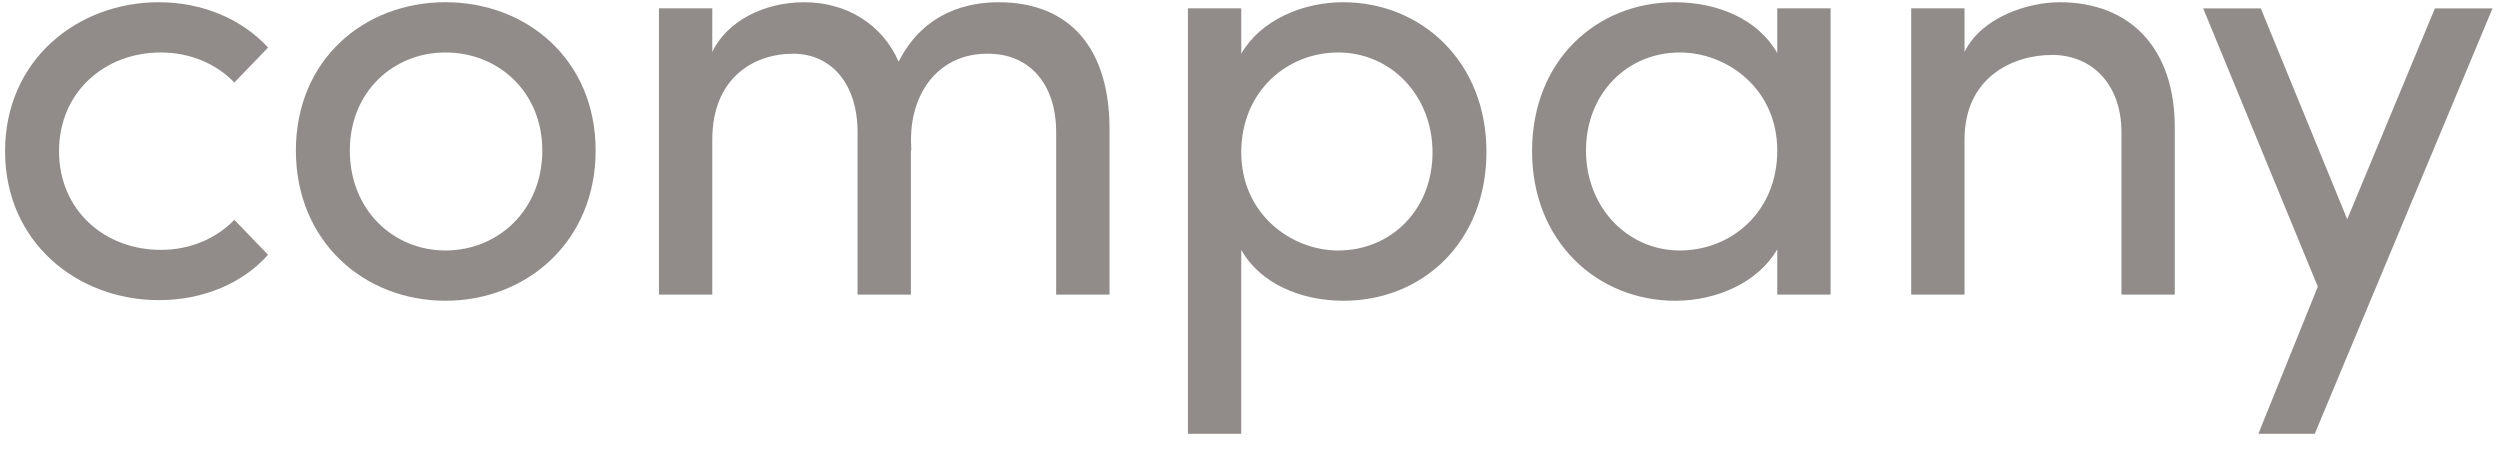
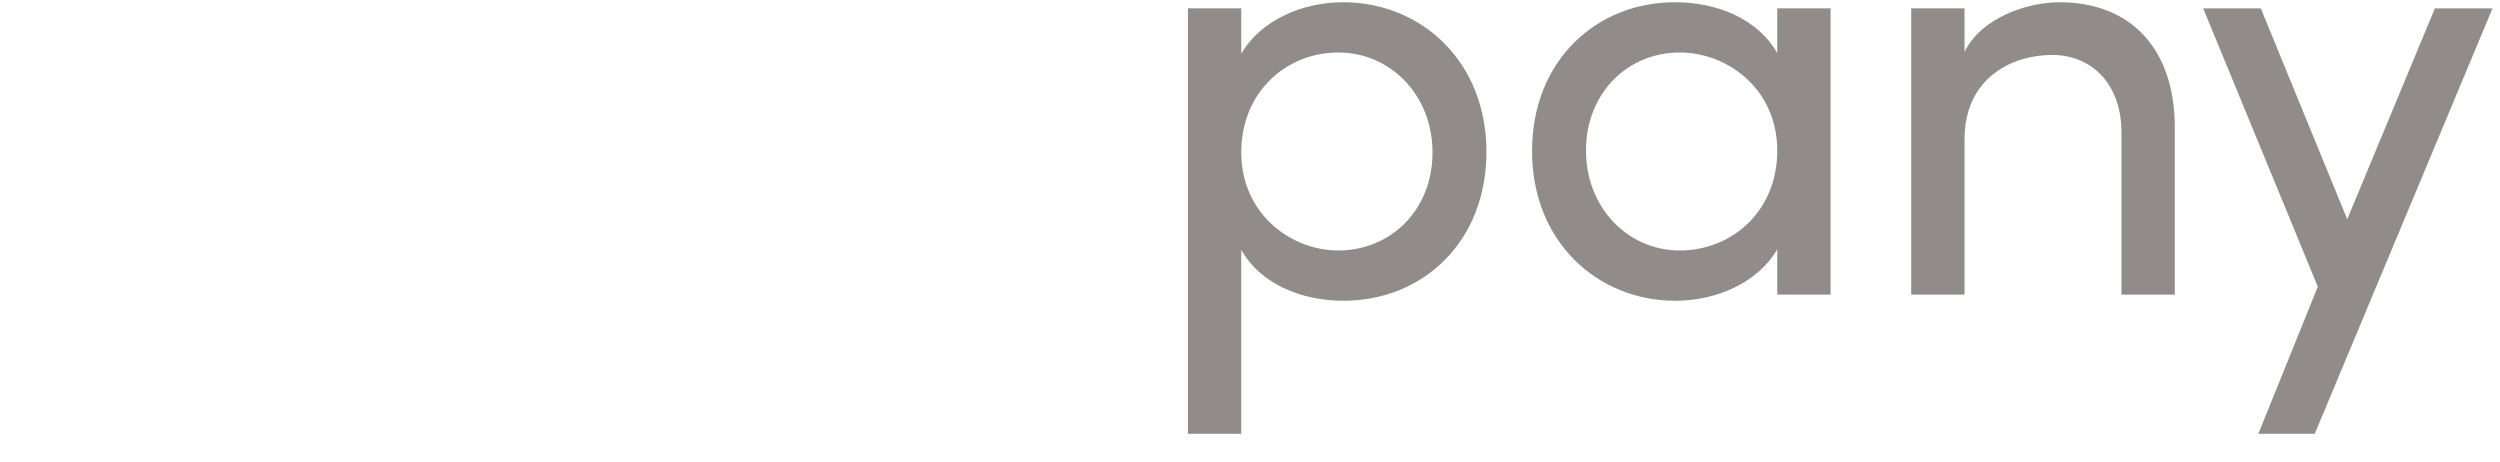
<svg xmlns="http://www.w3.org/2000/svg" version="1.1" id="レイヤー_1" x="0px" y="0px" width="244.692px" height="45.229px" viewBox="0 0 244.692 45.229" enable-background="new 0 0 244.692 45.229" xml:space="preserve">
  <g opacity="0.5">
    <g>
-       <path fill="#231815" d="M0.496,14.797c0-8.879,7.021-14.579,15.06-14.579c4.38,0,8.22,1.739,10.68,4.439l-3.3,3.42    c-1.74-1.8-4.26-2.94-7.199-2.94c-5.521,0-9.96,3.9-9.96,9.66s4.439,9.66,9.96,9.66c2.939,0,5.459-1.141,7.199-2.94l3.3,3.42    c-2.46,2.76-6.3,4.44-10.68,4.44C7.517,29.377,0.496,23.677,0.496,14.797z" />
-       <path fill="#231815" d="M28.96,14.736c0-8.879,6.66-14.519,14.64-14.519s14.699,5.64,14.699,14.519c0,8.881-6.72,14.7-14.699,14.7    S28.96,23.617,28.96,14.736z M53.079,14.736c0-5.76-4.32-9.6-9.479-9.6c-5.1,0-9.36,3.84-9.36,9.6c0,5.82,4.261,9.78,9.36,9.78    C48.759,24.517,53.079,20.557,53.079,14.736z" />
-       <path fill="#231815" d="M108.596,12.637v16.199h-5.221V12.938c0-4.68-2.579-7.68-6.659-7.68c-4.979-0.061-7.979,4.139-7.5,9.539    l-0.06-0.24v14.279h-5.22V12.938c0-4.74-2.58-7.68-6.3-7.68c-3.96,0-7.92,2.459-7.92,8.399v15.179h-5.22V0.818h5.22v4.261    c1.44-3,5.04-4.86,9-4.86c4.079,0,7.619,2.1,9.239,5.819c2.52-4.979,6.96-5.819,9.779-5.819    C104.756,0.218,108.596,4.777,108.596,12.637z" />
      <path fill="#231815" d="M145.489,14.858c0,8.879-6.3,14.579-13.979,14.579c-4.2,0-8.159-1.681-10.02-4.979v17.999h-5.22V0.818    h5.22v4.44c1.86-3.24,5.939-5.04,9.96-5.04C139.13,0.218,145.489,6.037,145.489,14.858z M140.21,14.917    c0-5.579-4.08-9.78-9.24-9.78c-4.979,0-9.479,3.781-9.479,9.78c0,6.06,4.92,9.6,9.479,9.6    C136.13,24.517,140.21,20.557,140.21,14.917z" />
      <path fill="#231815" d="M179.172,0.818v28.019h-5.22v-4.439c-1.859,3.24-5.939,5.04-9.959,5.04c-7.68,0-14.04-5.819-14.04-14.64    c0-8.879,6.3-14.579,13.979-14.579c4.2,0,8.16,1.68,10.02,4.979v-4.38H179.172z M173.952,14.736c0-6.059-4.919-9.6-9.539-9.6    c-5.1,0-9.18,3.961-9.18,9.6c0,5.58,4.08,9.78,9.18,9.78C169.453,24.517,173.952,20.736,173.952,14.736z" />
      <path fill="#231815" d="M212.861,12.637v16.199h-5.22V12.938c0-4.68-2.88-7.561-6.779-7.561c-3.9,0-8.58,2.221-8.58,8.28v15.179    h-5.22V0.818h5.22v4.261c1.68-3.42,6.24-4.86,9.3-4.86C208.542,0.218,212.922,4.777,212.861,12.637z" />
      <path fill="#231815" d="M243.96,0.818l-17.399,41.639h-5.52l5.819-14.399l-11.22-27.239h5.64l8.46,20.64l8.58-20.64H243.96z" />
    </g>
  </g>
</svg>